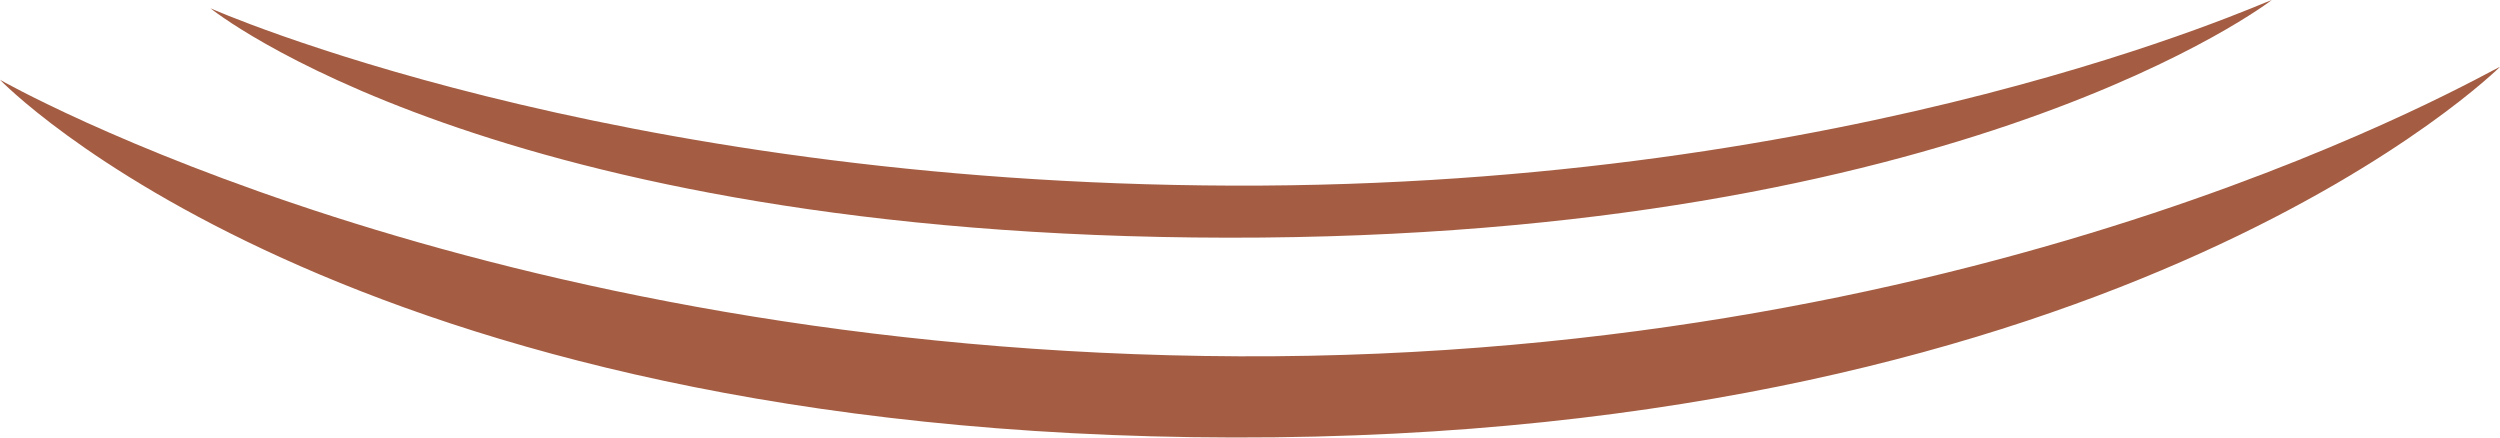
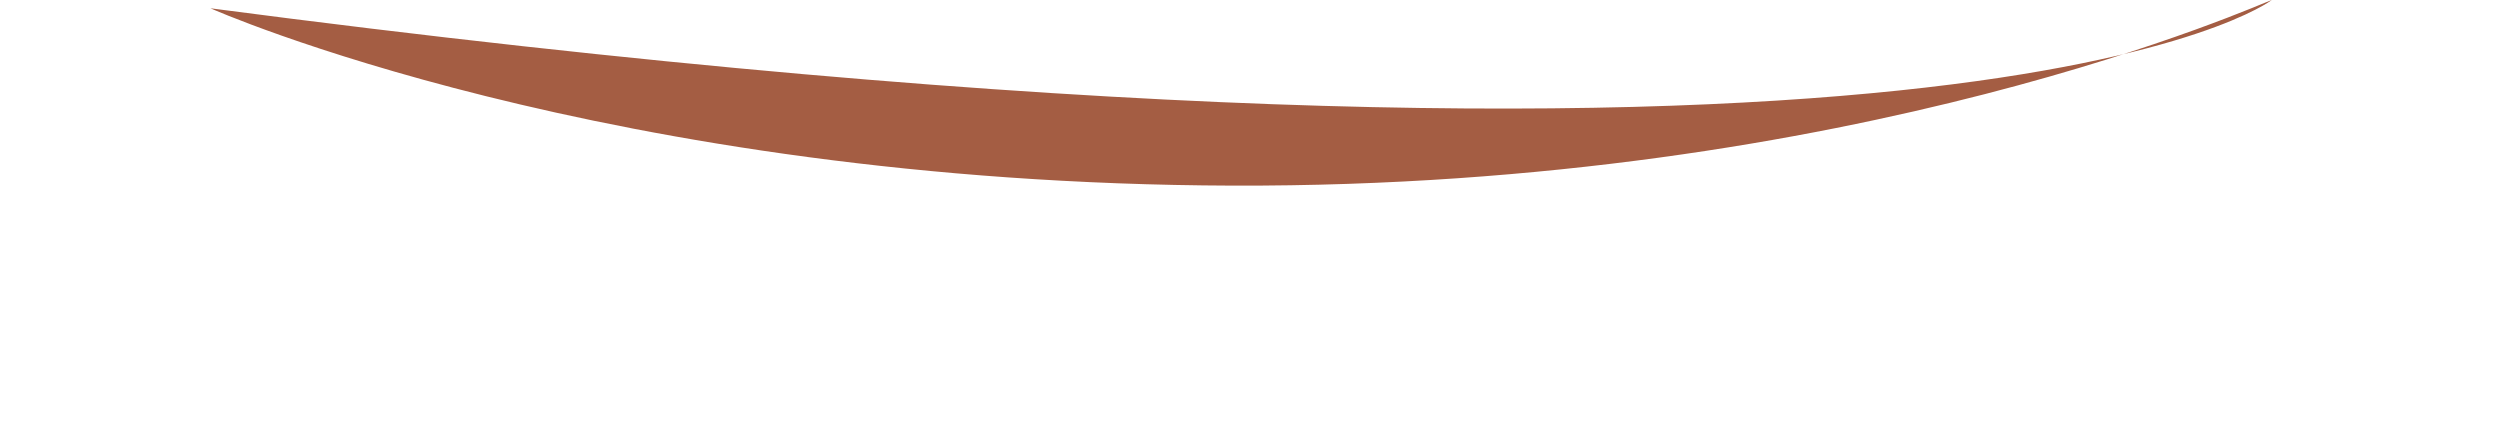
<svg xmlns="http://www.w3.org/2000/svg" width="80" height="14" viewBox="0 0 80 14" fill="none">
-   <path d="M80 2.139C79.731 2.207 64.037 11.501 39.666 11.402C15.295 11.302 0 2.553 0 2.553C0 2.553 10.909 13.946 39.471 14C68.033 14.054 80 2.139 80 2.139Z" fill="#A45D43" />
-   <path d="M72.698 0C72.477 0.043 59.536 6.004 39.441 5.94C19.346 5.875 6.734 0.265 6.734 0.265C6.734 0.265 15.734 7.574 39.28 7.606C62.826 7.638 72.698 0 72.698 0Z" fill="#A45D43" />
+   <path d="M72.698 0C72.477 0.043 59.536 6.004 39.441 5.94C19.346 5.875 6.734 0.265 6.734 0.265C62.826 7.638 72.698 0 72.698 0Z" fill="#A45D43" />
</svg>